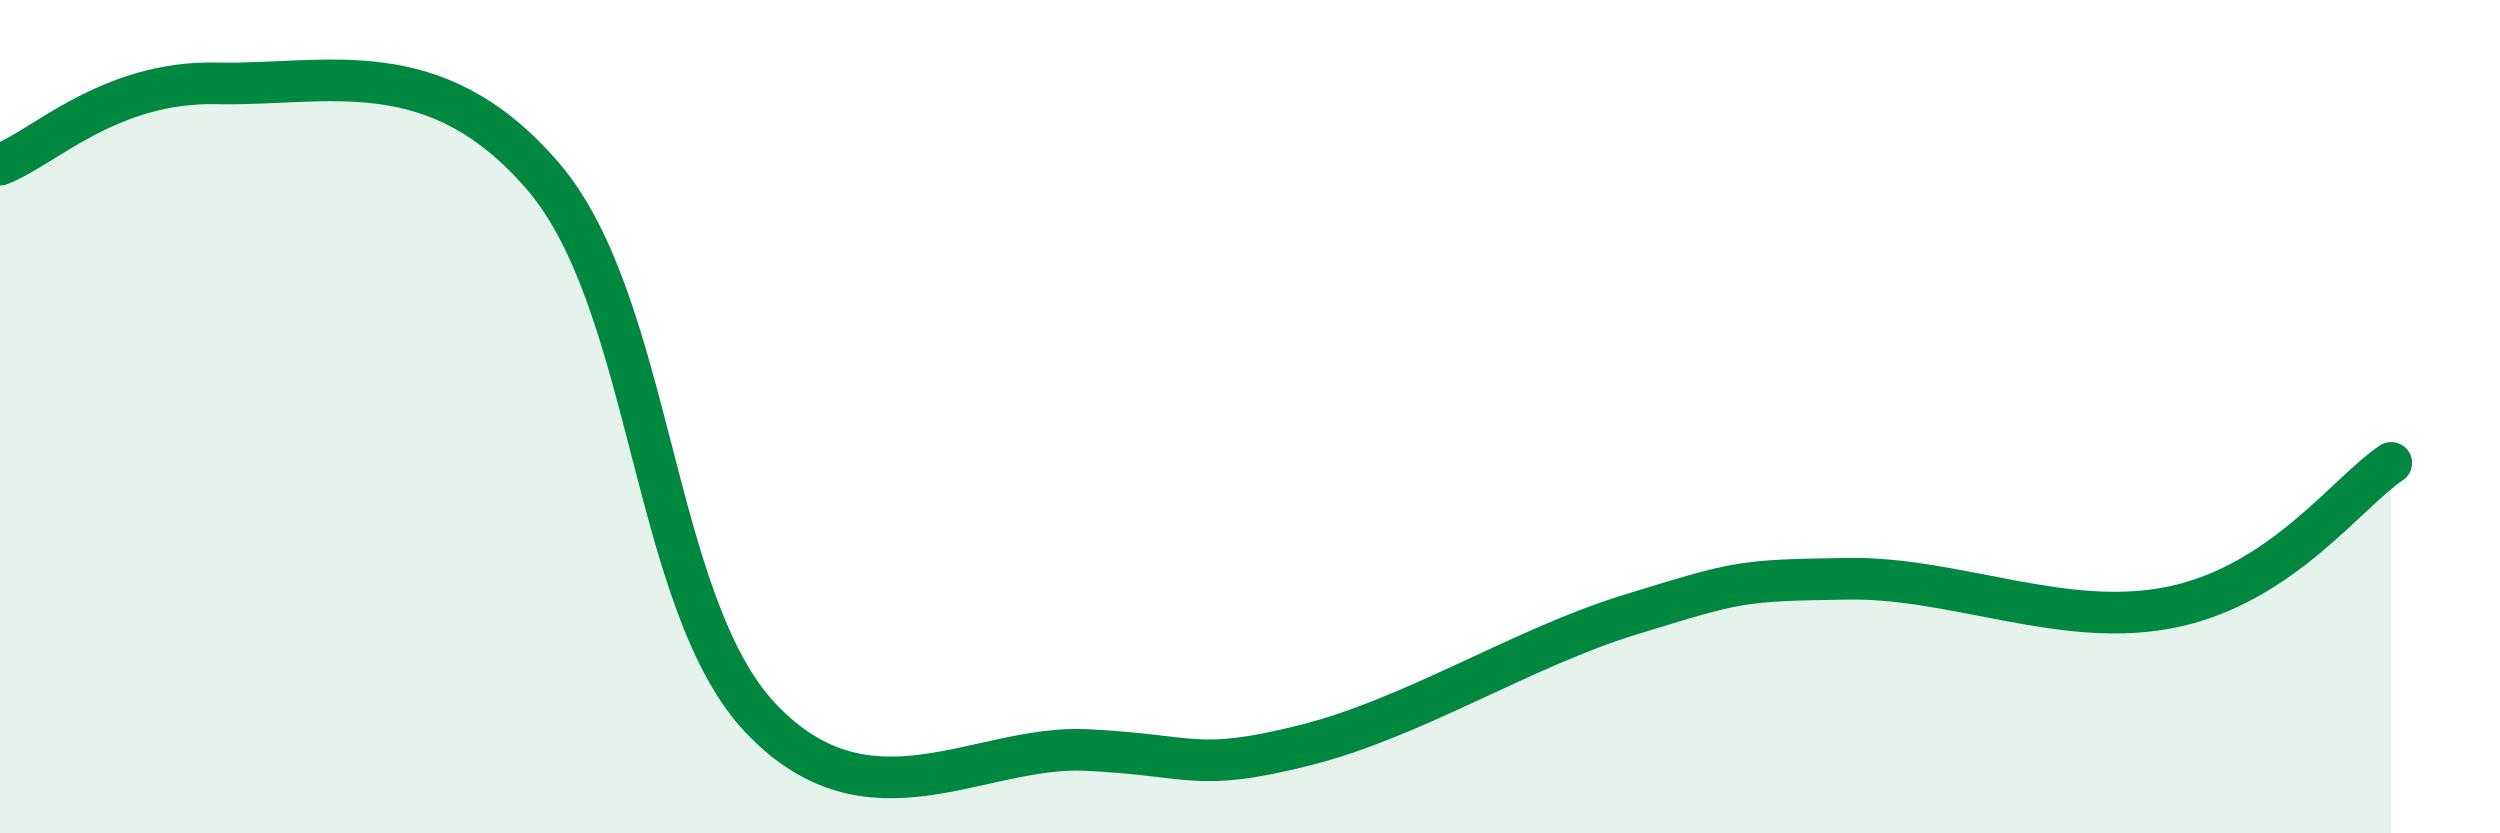
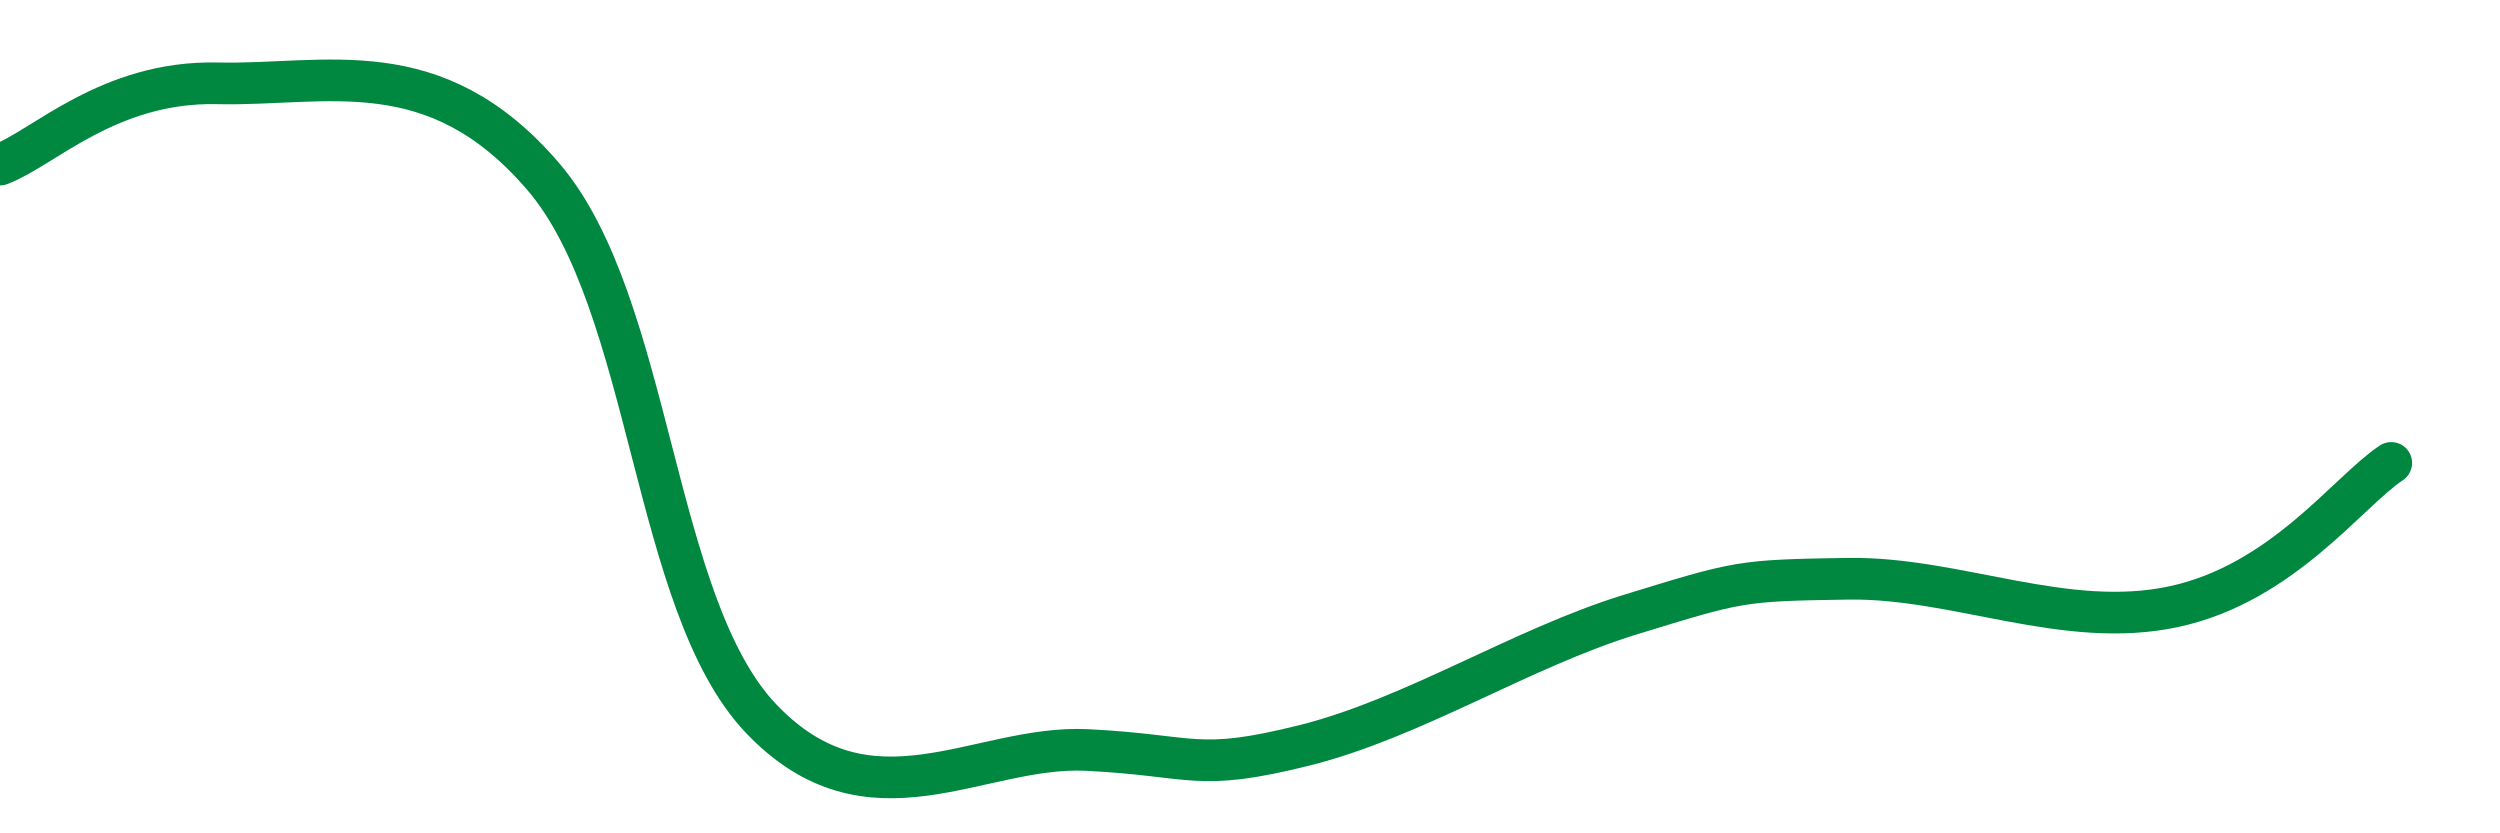
<svg xmlns="http://www.w3.org/2000/svg" width="60" height="20" viewBox="0 0 60 20">
-   <path d="M 0,3.95 C 1.04,3.56 2.61,1.94 5.22,2 C 7.83,2.06 10.43,1.19 13.04,4.24 C 15.65,7.29 15.65,14.49 18.26,17.24 C 20.87,19.99 23.48,17.87 26.09,18 C 28.7,18.13 28.69,18.54 31.3,17.89 C 33.91,17.24 36.52,15.55 39.13,14.75 C 41.74,13.95 41.74,13.93 44.35,13.89 C 46.96,13.85 49.56,15.12 52.17,14.56 C 54.78,14 56.35,11.8 57.39,11.11L57.39 20L0 20Z" fill="#008740" opacity="0.1" stroke-linecap="round" stroke-linejoin="round" />
  <path d="M 0,3.95 C 1.04,3.56 2.61,1.94 5.22,2 C 7.83,2.06 10.43,1.19 13.04,4.24 C 15.65,7.29 15.65,14.49 18.26,17.24 C 20.87,19.99 23.48,17.87 26.09,18 C 28.7,18.13 28.69,18.54 31.3,17.89 C 33.91,17.24 36.52,15.55 39.13,14.75 C 41.74,13.95 41.74,13.93 44.35,13.89 C 46.96,13.85 49.56,15.12 52.17,14.56 C 54.78,14 56.35,11.8 57.39,11.11" stroke="#008740" stroke-width="1" fill="none" stroke-linecap="round" stroke-linejoin="round" />
</svg>